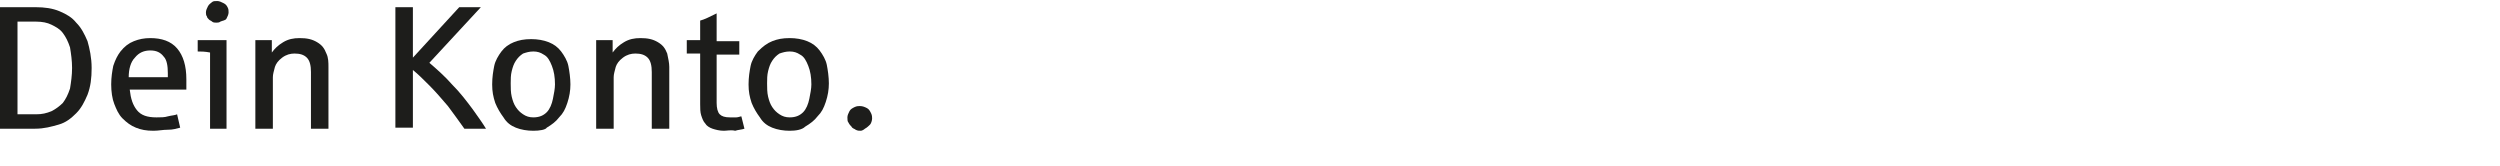
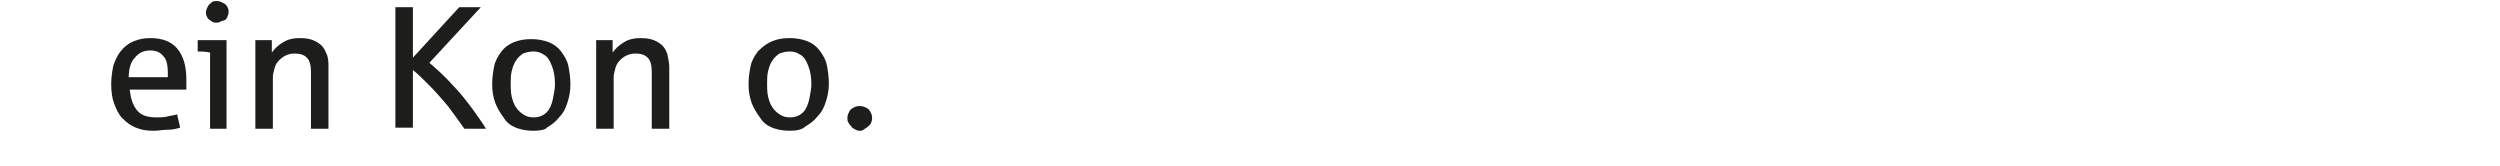
<svg xmlns="http://www.w3.org/2000/svg" version="1.1" id="Ebene_1" x="0px" y="0px" viewBox="0 0 242.8 16.1" style="enable-background:new 0 0 242.8 16.1;" xml:space="preserve">
  <style type="text/css">
	.st0{fill:#1D1D1B;}
</style>
  <g>
-     <path class="st0" d="M0,12.5V0.7h3.5c0.8,0,1.6,0.1,2.3,0.4S7,1.7,7.4,2.2C7.9,2.7,8.2,3.3,8.5,4c0.2,0.7,0.4,1.6,0.4,2.6   S8.8,8.4,8.5,9.2C8.2,9.9,7.9,10.5,7.4,11s-1,0.9-1.7,1.1c-0.7,0.2-1.4,0.4-2.3,0.4H0z M1.7,11.1h1.8c0.6,0,1-0.1,1.5-0.3   c0.4-0.2,0.8-0.5,1.1-0.8c0.3-0.4,0.5-0.8,0.7-1.4C6.9,8,7,7.3,7,6.6s-0.1-1.4-0.2-2C6.6,4,6.4,3.6,6.1,3.2C5.8,2.8,5.4,2.6,5,2.4   C4.6,2.2,4.1,2.1,3.5,2.1H1.7V11.1z" />
    <path class="st0" d="M14.9,12.7c-0.7,0-1.2-0.1-1.7-0.3s-0.9-0.5-1.3-0.9c-0.4-0.4-0.6-0.9-0.8-1.4s-0.3-1.2-0.3-1.9   s0.1-1.3,0.2-1.8c0.2-0.6,0.4-1,0.7-1.4c0.4-0.5,0.8-0.8,1.3-1c0.5-0.2,1-0.3,1.6-0.3c1.1,0,2,0.3,2.6,1s0.9,1.7,0.9,3   c0,0.4,0,0.7,0,1h-5.5c0.1,0.9,0.3,1.5,0.7,2s1,0.7,1.9,0.7c0.4,0,0.8,0,1.1-0.1c0.4-0.1,0.7-0.1,0.9-0.2l0.3,1.3   c-0.4,0.1-0.7,0.2-1.2,0.2S15.4,12.7,14.9,12.7z M12.5,7.5h3.8V7.1c0-0.7-0.1-1.3-0.4-1.6c-0.3-0.4-0.7-0.6-1.3-0.6   s-1.1,0.2-1.5,0.7C12.7,6,12.5,6.7,12.5,7.5z" />
    <path class="st0" d="M20.4,12.5V5.1C19.9,5,19.5,5,19.2,5V3.9H22v8.6H20.4z M21,2.2c-0.1,0-0.3,0-0.4-0.1S20.4,2,20.3,1.9   c-0.1-0.1-0.2-0.2-0.2-0.3C20,1.5,20,1.3,20,1.2c0-0.2,0.1-0.4,0.2-0.6s0.3-0.3,0.4-0.4s0.3-0.1,0.5-0.1s0.4,0.1,0.6,0.2   s0.3,0.2,0.4,0.4s0.1,0.3,0.1,0.5S22.1,1.6,22,1.8S21.6,2,21.4,2.1C21.3,2.2,21.1,2.2,21,2.2z" />
    <path class="st0" d="M24.8,12.5V3.9h1.6v1.2c0.3-0.4,0.6-0.7,1.1-1s1-0.4,1.6-0.4c0.7,0,1.2,0.1,1.7,0.4s0.7,0.6,0.9,1.1   c0.2,0.4,0.2,0.9,0.2,1.3v6h-1.7V7c0-0.6-0.1-1.1-0.4-1.4s-0.7-0.4-1.2-0.4c-0.4,0-0.8,0.1-1.2,0.4c-0.4,0.3-0.6,0.6-0.7,0.9   c-0.1,0.4-0.2,0.7-0.2,1v5H24.8z" />
    <path class="st0" d="M38.4,12.5V0.7h1.7v4.9l4.5-4.9h2.1l-5,5.4c0.7,0.6,1.5,1.3,2.2,2.1c0.8,0.8,1.4,1.6,2,2.4   c0.5,0.7,1,1.4,1.3,1.9h-2.1c-0.5-0.7-1-1.4-1.6-2.2c-0.6-0.7-1.2-1.4-1.8-2s-1.1-1.1-1.6-1.5v5.6h-1.7V12.5z" />
    <path class="st0" d="M51.8,12.7c-0.6,0-1.2-0.1-1.7-0.3s-0.9-0.5-1.2-1c-0.3-0.4-0.6-0.9-0.8-1.4c-0.2-0.6-0.3-1.1-0.3-1.8   s0.1-1.3,0.2-1.8s0.4-1,0.7-1.4s0.7-0.7,1.2-0.9c0.5-0.2,1-0.3,1.7-0.3c0.6,0,1.2,0.1,1.7,0.3c0.5,0.2,0.9,0.5,1.2,0.9   s0.6,0.9,0.7,1.4s0.2,1.2,0.2,1.8s-0.1,1.2-0.3,1.8s-0.4,1-0.8,1.4c-0.3,0.4-0.7,0.7-1.2,1C53,12.6,52.4,12.7,51.8,12.7z    M51.8,11.4c0.6,0,1-0.2,1.3-0.5s0.5-0.8,0.6-1.3s0.2-1,0.2-1.4c0-0.7-0.1-1.3-0.3-1.8s-0.4-0.9-0.8-1.1c-0.3-0.2-0.6-0.3-1-0.3   s-0.7,0.1-1,0.2c-0.3,0.2-0.5,0.4-0.7,0.7c-0.2,0.3-0.3,0.6-0.4,1c-0.1,0.4-0.1,0.8-0.1,1.2s0,0.9,0.1,1.3c0.1,0.4,0.2,0.7,0.4,1   s0.4,0.5,0.7,0.7C51.1,11.3,51.4,11.4,51.8,11.4z" />
    <path class="st0" d="M57.9,12.5V3.9h1.6v1.2c0.3-0.4,0.6-0.7,1.1-1s1-0.4,1.6-0.4c0.7,0,1.2,0.1,1.7,0.4c0.5,0.3,0.7,0.6,0.9,1.1   C64.9,5.7,65,6.1,65,6.5v6h-1.7V7c0-0.6-0.1-1.1-0.4-1.4c-0.3-0.3-0.7-0.4-1.2-0.4c-0.4,0-0.8,0.1-1.2,0.4s-0.6,0.6-0.7,0.9   c-0.1,0.4-0.2,0.7-0.2,1v5H57.9z" />
-     <path class="st0" d="M70.3,12.7c-0.4,0-0.8-0.1-1.1-0.2c-0.3-0.1-0.6-0.3-0.7-0.5c-0.2-0.2-0.3-0.5-0.4-0.8S68,10.5,68,10.1V5.2   h-1.3V3.9H68V2c0.4-0.1,1-0.4,1.6-0.7V4h2.2v1.3h-2.2V10c0,0.5,0.1,0.9,0.3,1.1c0.2,0.2,0.5,0.3,1,0.3c0.2,0,0.4,0,0.6,0   s0.4-0.1,0.5-0.1l0.3,1.2c-0.3,0.1-0.6,0.1-0.9,0.2C71,12.6,70.6,12.7,70.3,12.7z" />
    <path class="st0" d="M76.7,12.7c-0.6,0-1.2-0.1-1.7-0.3s-0.9-0.5-1.2-1C73.5,11,73.2,10.5,73,10c-0.2-0.6-0.3-1.1-0.3-1.8   s0.1-1.3,0.2-1.8s0.4-1,0.7-1.4c0.5-0.5,0.9-0.8,1.4-1c0.5-0.2,1-0.3,1.7-0.3c0.6,0,1.2,0.1,1.7,0.3c0.5,0.2,0.9,0.5,1.2,0.9   c0.3,0.4,0.6,0.9,0.7,1.4s0.2,1.2,0.2,1.8s-0.1,1.2-0.3,1.8c-0.2,0.6-0.4,1-0.8,1.4c-0.3,0.4-0.7,0.7-1.2,1   C77.9,12.6,77.3,12.7,76.7,12.7z M76.7,11.4c0.6,0,1-0.2,1.3-0.5s0.5-0.8,0.6-1.3s0.2-1,0.2-1.4c0-0.7-0.1-1.3-0.3-1.8   s-0.4-0.9-0.8-1.1c-0.3-0.2-0.6-0.3-1-0.3s-0.7,0.1-1,0.2c-0.3,0.2-0.5,0.4-0.7,0.7c-0.2,0.3-0.3,0.6-0.4,1s-0.1,0.8-0.1,1.2   s0,0.9,0.1,1.3c0.1,0.4,0.2,0.7,0.4,1c0.2,0.3,0.4,0.5,0.7,0.7C76,11.3,76.3,11.4,76.7,11.4z" />
    <path class="st0" d="M83.6,12.7c-0.2,0-0.3,0-0.5-0.1c-0.1-0.1-0.3-0.1-0.4-0.3c-0.1-0.1-0.2-0.2-0.3-0.4c-0.1-0.1-0.1-0.3-0.1-0.5   s0.1-0.4,0.2-0.6c0.1-0.2,0.3-0.3,0.5-0.4c0.2-0.1,0.4-0.1,0.5-0.1c0.3,0,0.5,0.1,0.7,0.2c0.2,0.1,0.3,0.3,0.4,0.5s0.1,0.4,0.1,0.5   c0,0.2-0.1,0.5-0.2,0.6s-0.3,0.3-0.5,0.4C83.9,12.6,83.7,12.7,83.6,12.7z" />
  </g>
</svg>